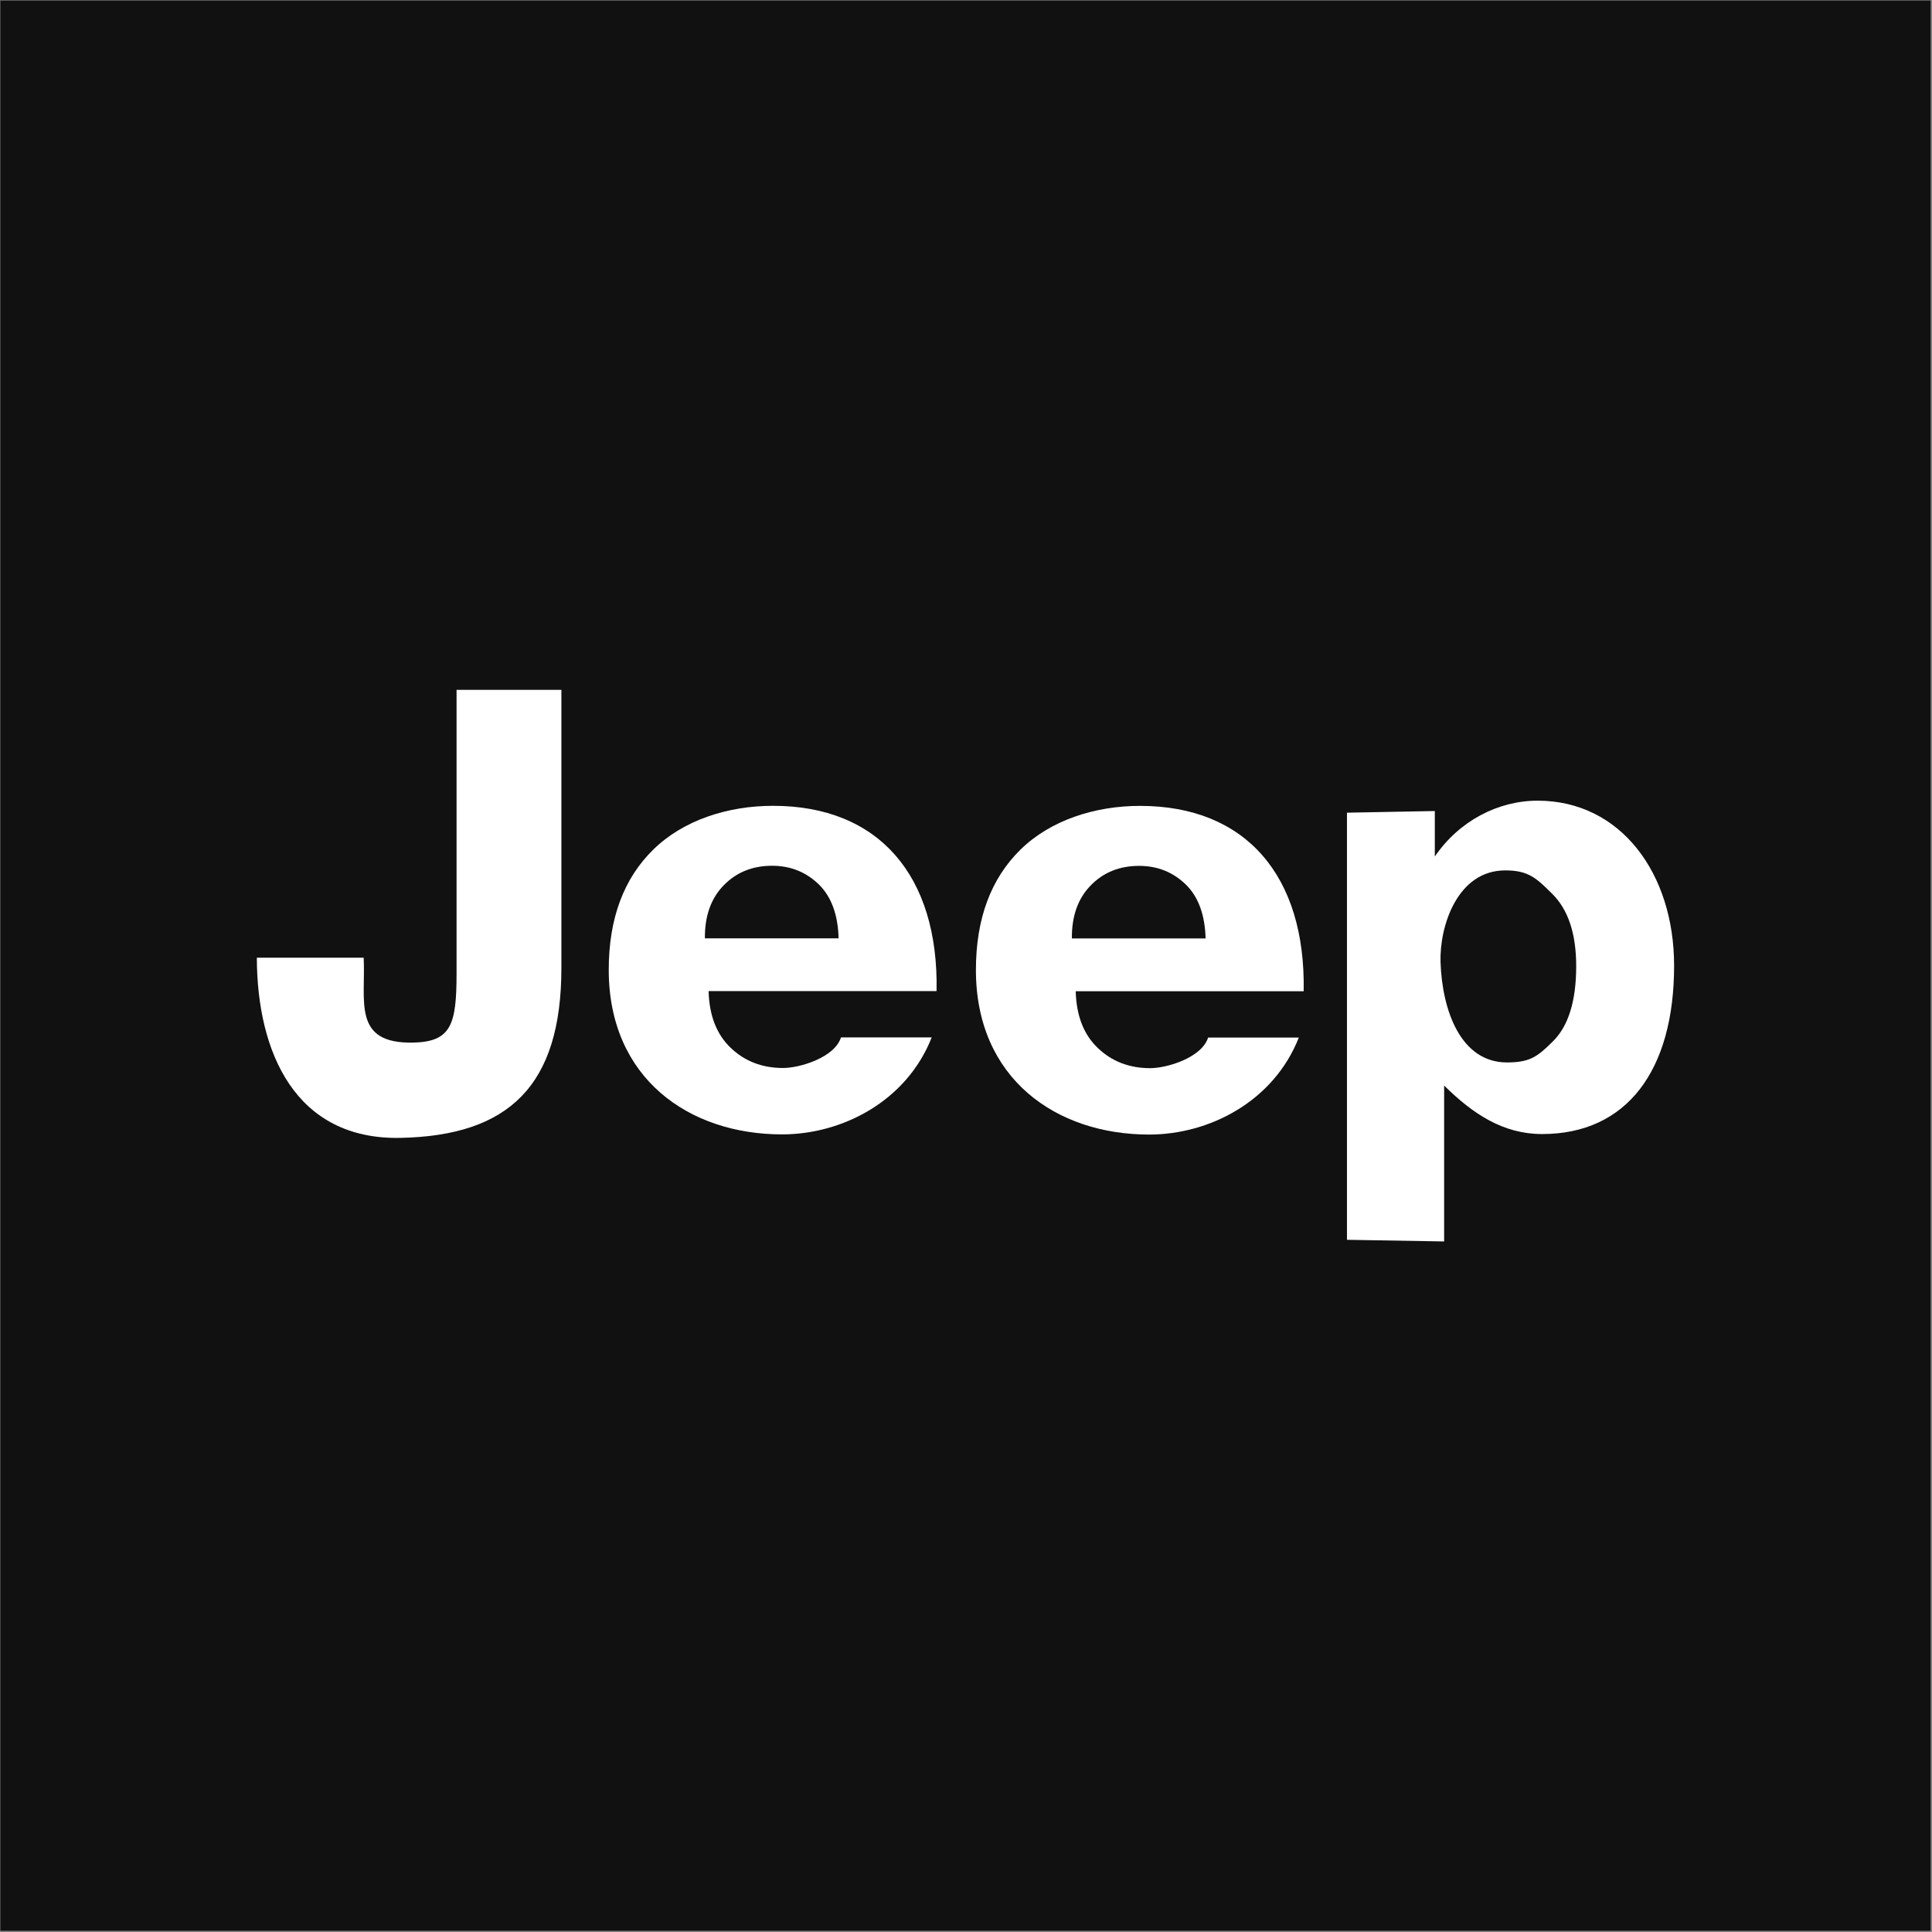
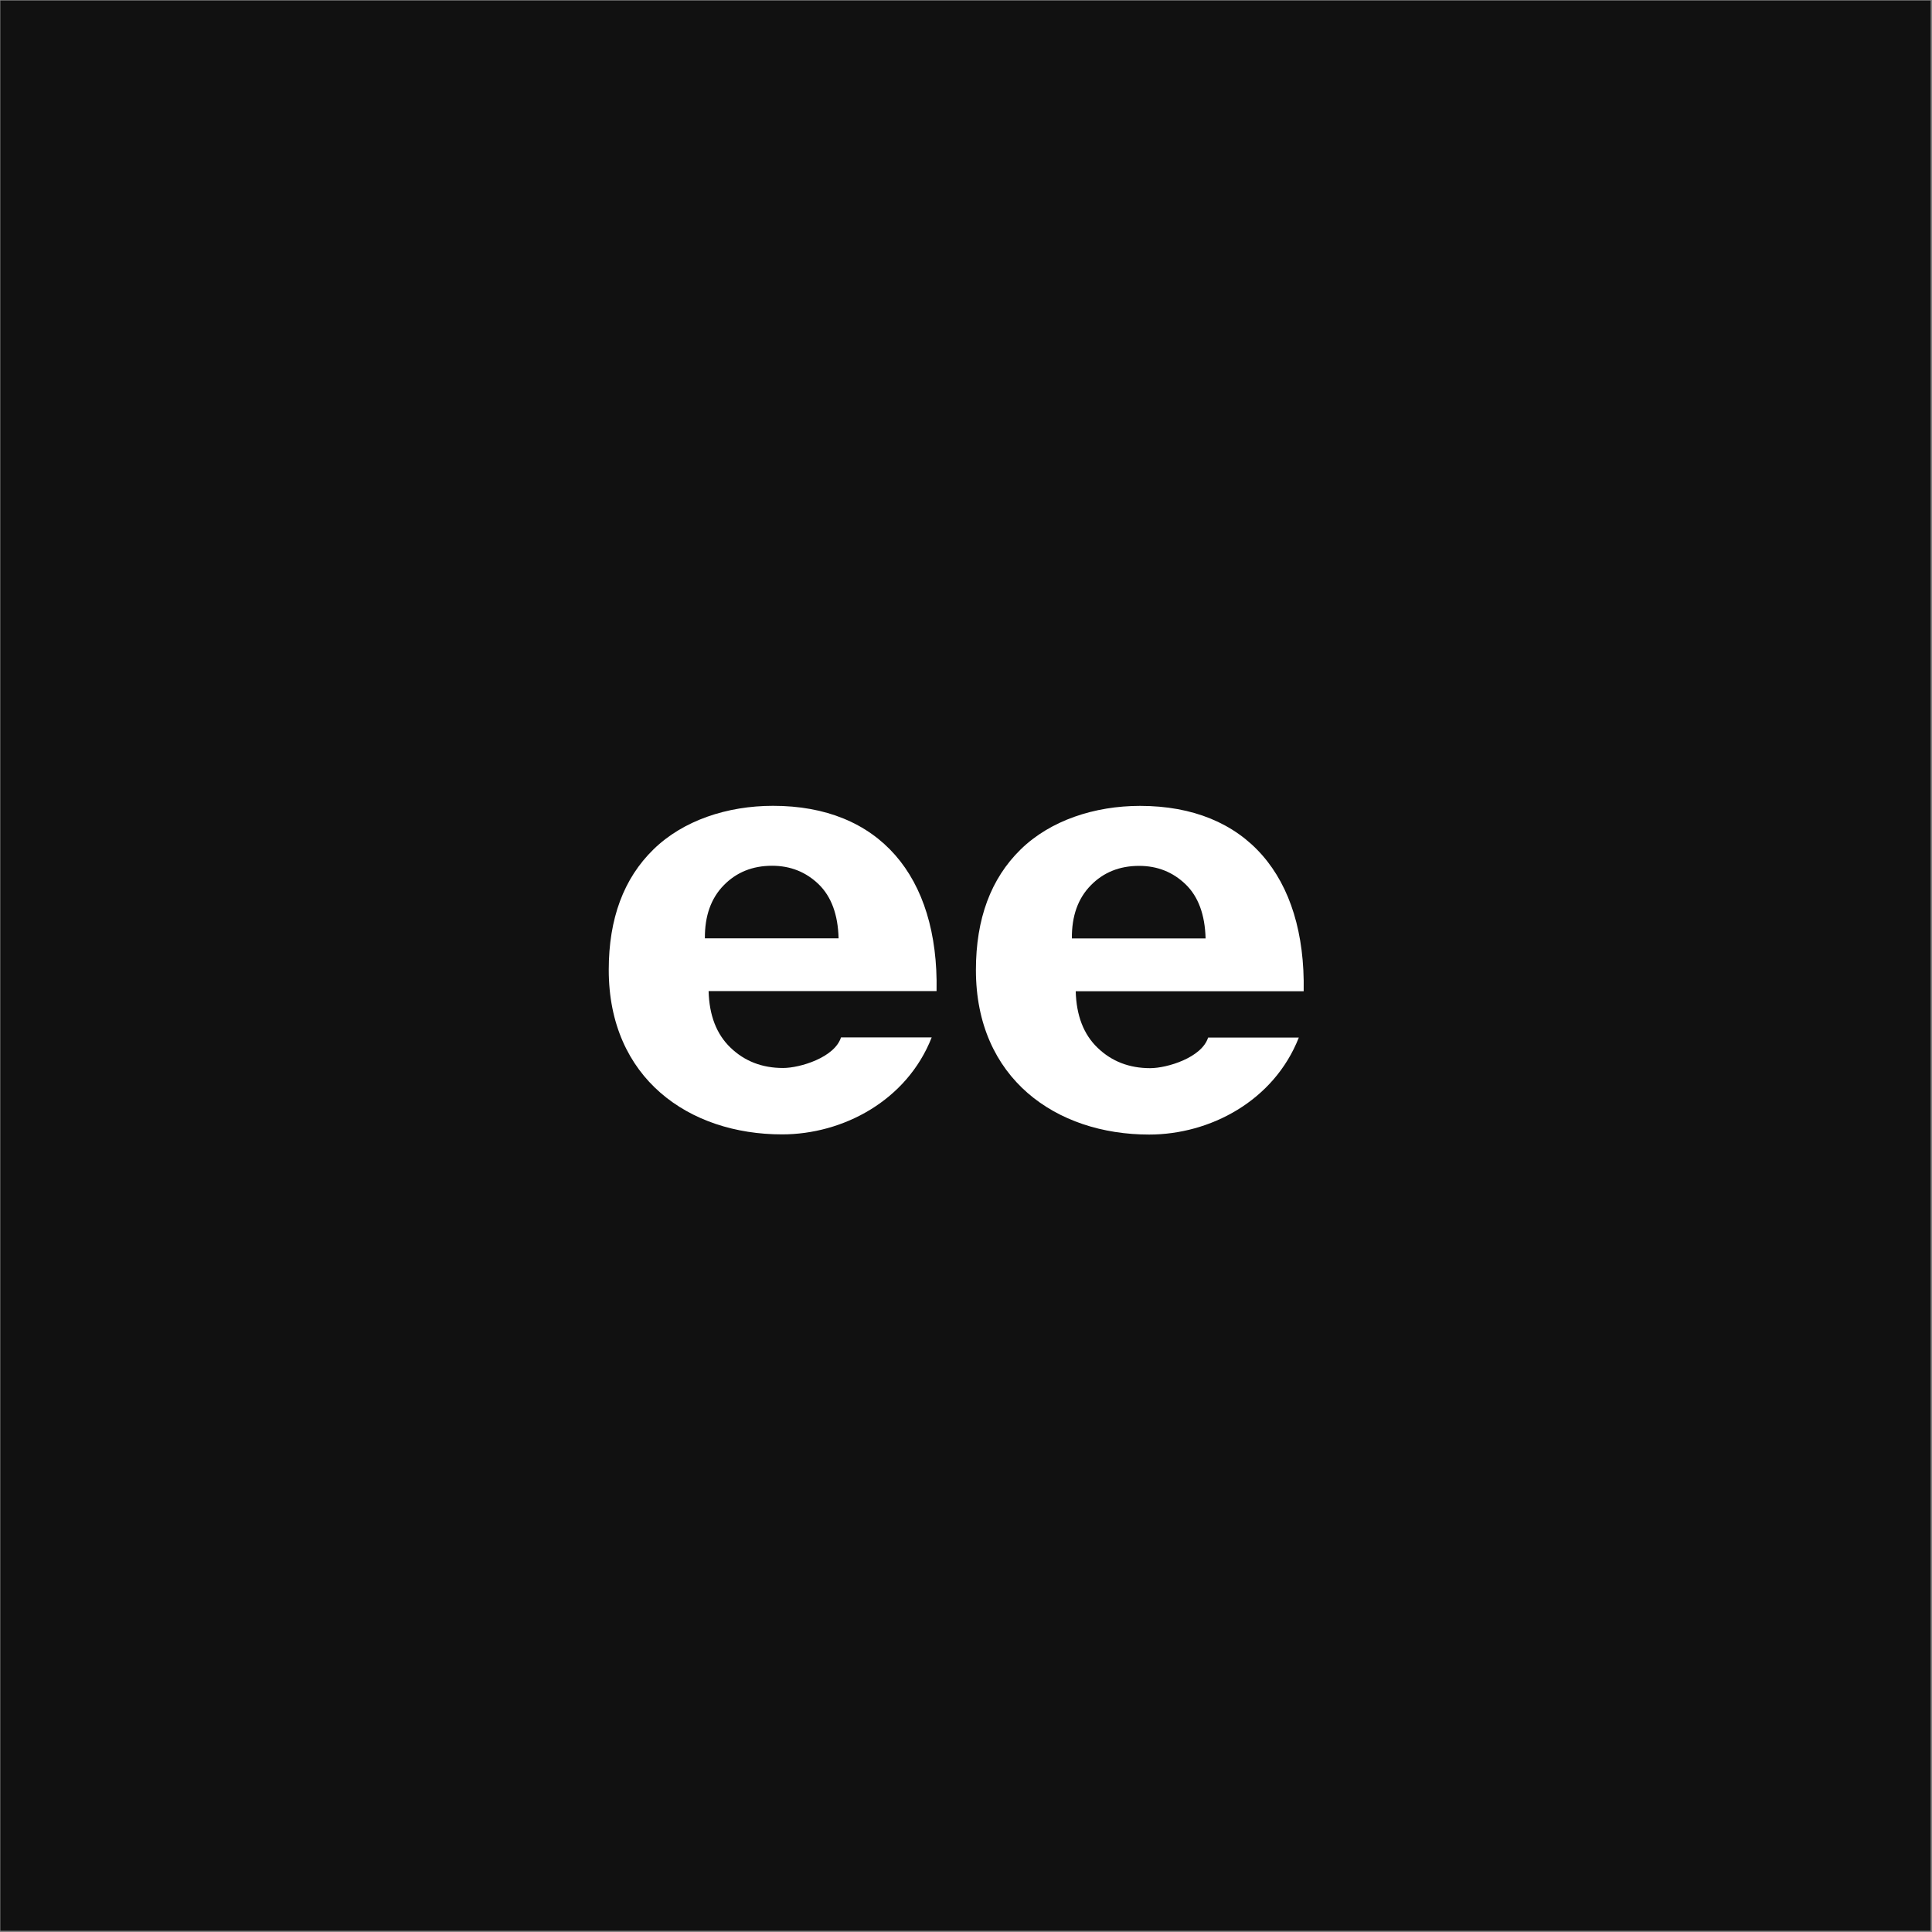
<svg xmlns="http://www.w3.org/2000/svg" width="1081" height="1081" viewBox="0 0 1081 1081" fill="none">
  <rect x="0" y="0" width="1081" height="1081" fill="#808080" stroke="none" />
  <rect width="1080" height="1080" transform="translate(0.207 0.302)" fill="#111111" />
  <path d="M432.479 450.878C406.975 450.878 382.271 459.006 365.631 475.262C348.991 491.486 340.607 513.95 340.607 542.654C340.607 603.326 385.471 634.718 437.567 634.718C471.583 634.718 507.391 615.902 521.311 580.446H470.559C467.007 591.678 447.647 597.566 438.143 597.566C426.463 597.566 416.639 593.79 408.767 586.206C400.895 578.686 396.831 568.094 396.479 554.526H524.031C525.279 490.014 491.679 450.814 432.479 450.878ZM394.399 525.022C394.303 512.478 397.823 502.622 404.927 495.358C412.031 488.062 421.055 484.414 431.999 484.414C442.207 484.414 450.911 487.87 458.047 494.75C465.151 501.662 468.863 511.742 469.215 525.022H394.399Z" fill="white" />
  <path d="M637.919 450.91C612.415 450.91 587.711 459.038 571.071 475.294C554.431 491.582 546.047 514.014 546.047 542.75C546.047 603.422 590.847 634.814 642.975 634.814C676.991 634.814 712.799 615.998 726.719 580.542H675.967C672.415 591.774 653.055 597.662 643.551 597.662C631.871 597.662 622.047 593.886 614.175 586.302C606.303 578.782 602.239 568.19 601.887 554.622H729.439C730.623 490.078 697.087 450.91 637.919 450.91ZM599.743 525.086C599.615 512.542 603.167 502.686 610.271 495.422C617.375 488.126 626.399 484.478 637.343 484.478C647.583 484.478 656.255 487.934 663.391 494.814C670.495 501.694 674.207 511.806 674.559 525.086H599.743Z" fill="white" />
-   <path d="M255.455 544.734C255.455 573.31 252.415 582.91 231.135 583.358C196.991 584.062 204.671 560.094 203.487 535.87H143.711C143.839 588.734 165.183 637.854 224.063 636.67C284.415 635.454 314.111 607.774 314.111 541.566V385.982H255.455V544.734Z" fill="white" />
-   <path d="M860.351 447.998C838.239 447.998 816.479 459.262 802.815 479.23V453.79L753.663 454.718V693.694L808.031 694.622V607.39C824.159 623.326 841.055 634.526 862.847 634.526C910.175 634.526 936.703 599.006 936.703 540.318C936.703 488.702 906.815 447.998 860.351 447.998ZM868.959 582.59C860.351 591.166 856.127 594.462 843.199 594.462C817.343 594.462 806.943 565.502 806.015 538.366C805.375 518.398 815.327 487.006 842.207 487.006C855.295 487.006 859.711 491.39 868.543 500.158C877.439 508.958 881.919 522.43 881.919 540.606C881.919 560.03 877.567 574.078 868.959 582.59Z" fill="white" />
</svg>